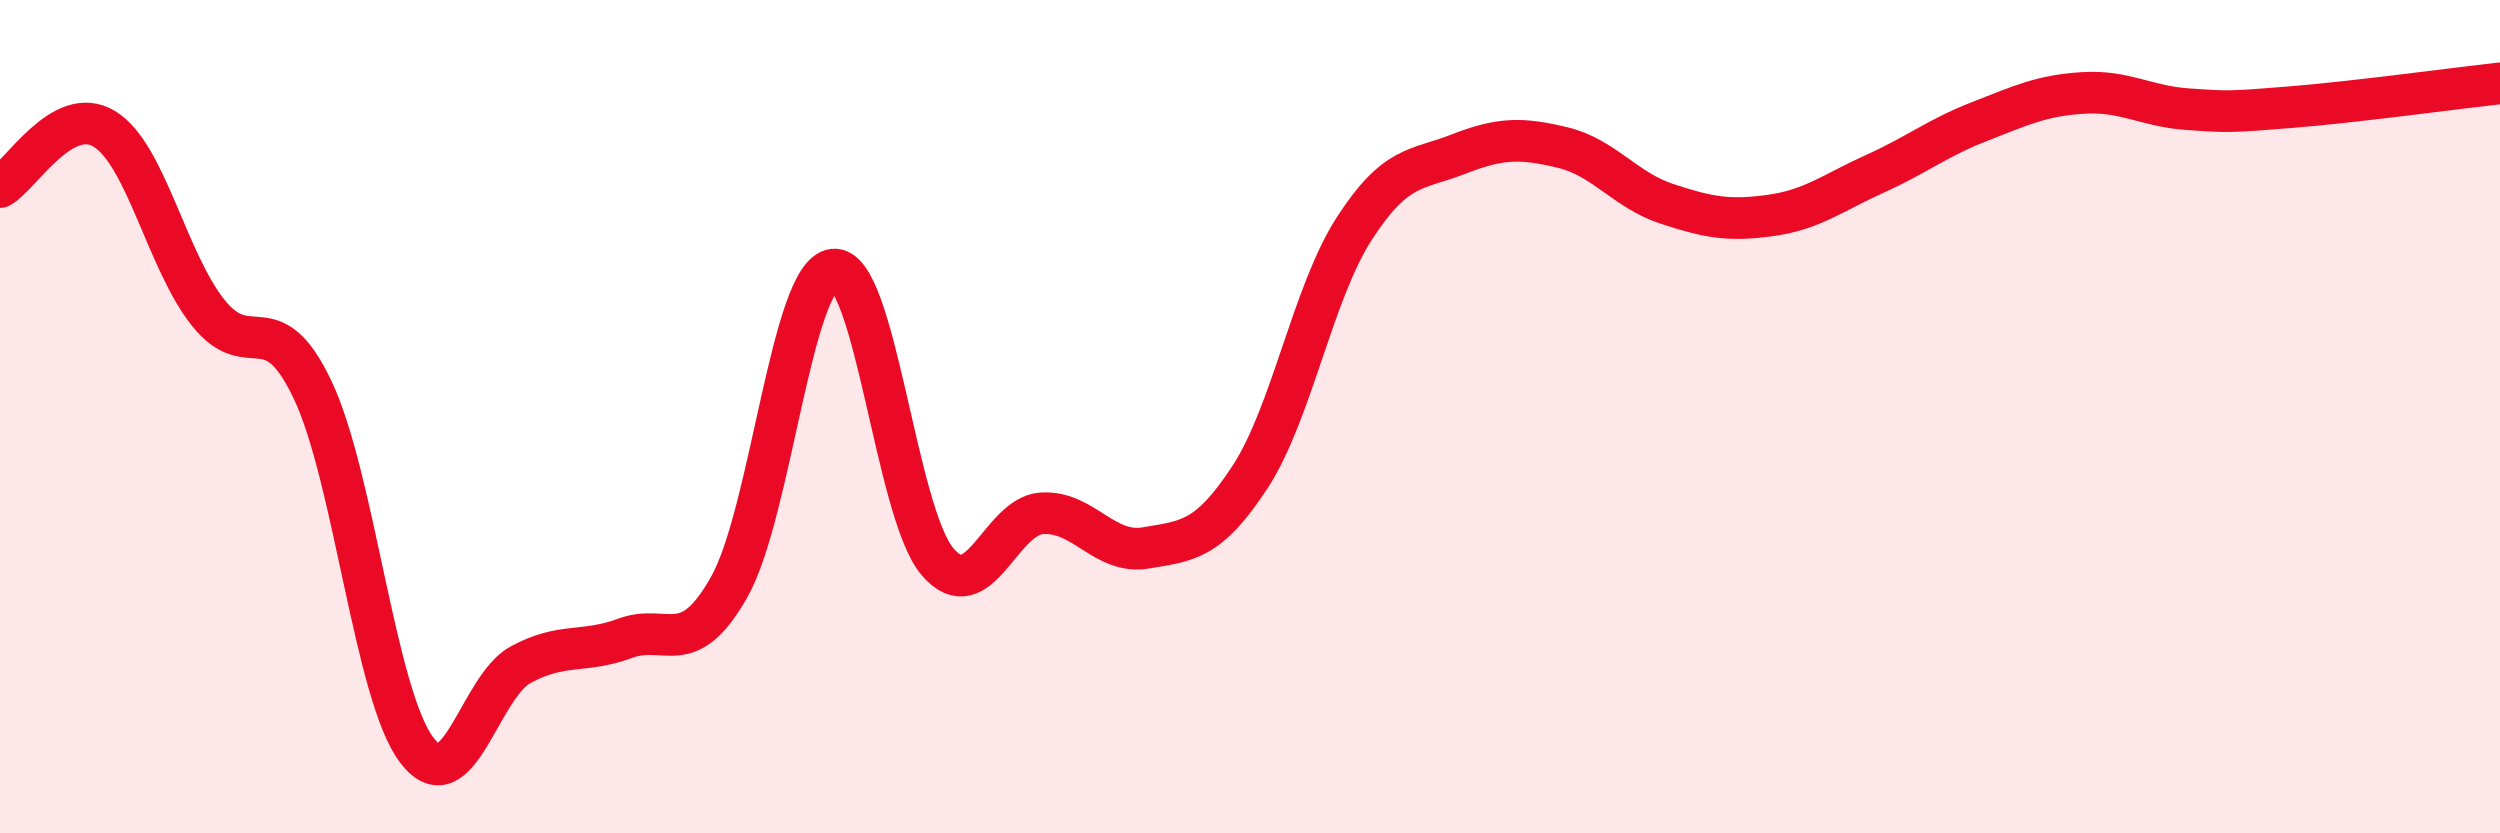
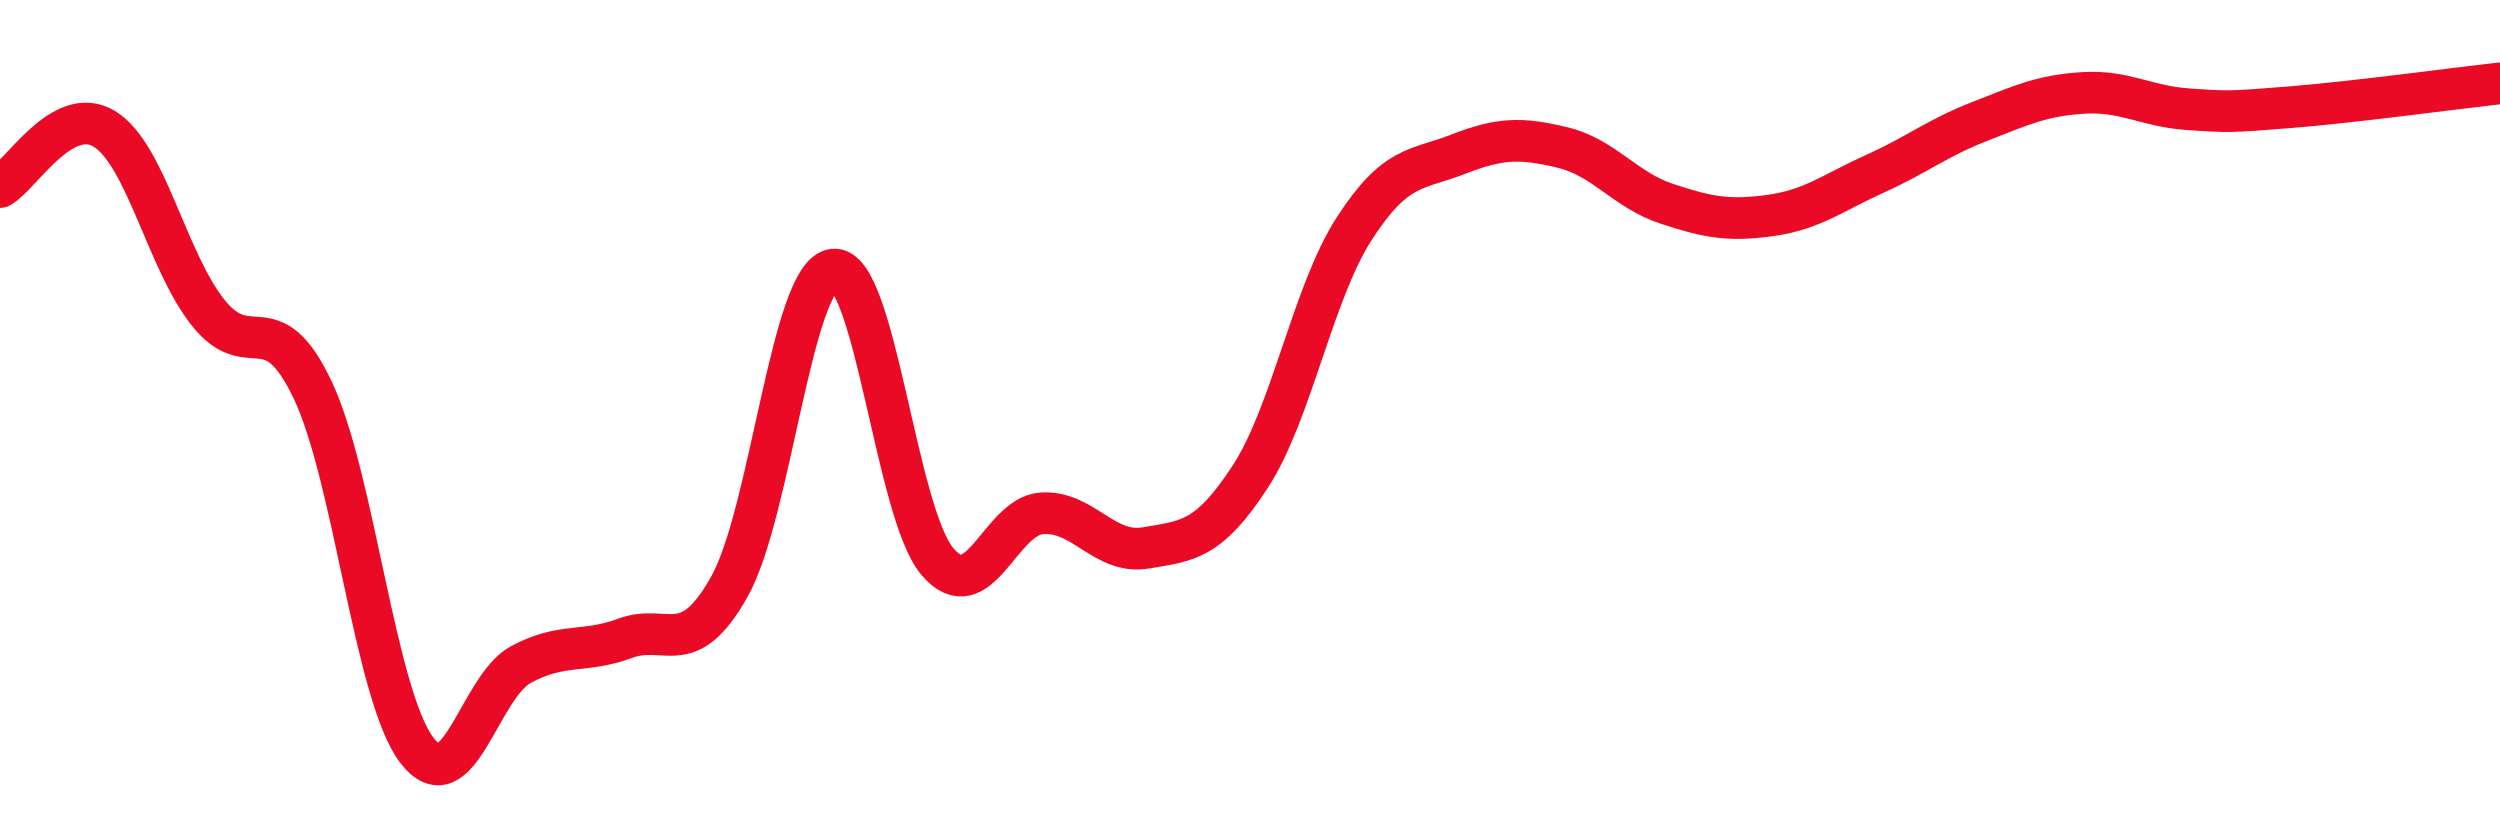
<svg xmlns="http://www.w3.org/2000/svg" width="60" height="20" viewBox="0 0 60 20">
-   <path d="M 0,4.49 C 0.5,4.21 1.5,2.49 2.5,3.09 C 3.5,3.69 4,6.26 5,7.51 C 6,8.76 6.5,7.25 7.5,9.35 C 8.5,11.45 9,16.68 10,18 C 11,19.32 11.5,16.49 12.5,15.95 C 13.5,15.41 14,15.69 15,15.32 C 16,14.95 16.5,15.86 17.5,14.09 C 18.5,12.32 19,6.59 20,6.47 C 21,6.35 21.5,12.31 22.5,13.48 C 23.5,14.65 24,12.39 25,12.32 C 26,12.25 26.5,13.32 27.5,13.15 C 28.5,12.98 29,12.98 30,11.45 C 31,9.92 31.5,7.04 32.5,5.49 C 33.5,3.94 34,4.09 35,3.7 C 36,3.31 36.5,3.3 37.5,3.54 C 38.5,3.78 39,4.56 40,4.89 C 41,5.22 41.5,5.31 42.5,5.17 C 43.5,5.03 44,4.62 45,4.17 C 46,3.72 46.5,3.31 47.5,2.92 C 48.5,2.53 49,2.29 50,2.23 C 51,2.17 51.5,2.55 52.5,2.62 C 53.5,2.69 53.5,2.69 55,2.57 C 56.5,2.45 59,2.11 60,2L60 20L0 20Z" fill="#EB0A25" opacity="0.1" stroke-linecap="round" stroke-linejoin="round" />
  <path d="M 0,4.49 C 0.5,4.21 1.5,2.49 2.5,3.09 C 3.5,3.69 4,6.26 5,7.51 C 6,8.76 6.5,7.25 7.5,9.35 C 8.5,11.45 9,16.68 10,18 C 11,19.32 11.5,16.49 12.5,15.95 C 13.5,15.41 14,15.69 15,15.32 C 16,14.95 16.5,15.86 17.5,14.09 C 18.5,12.32 19,6.59 20,6.47 C 21,6.35 21.5,12.31 22.5,13.48 C 23.5,14.65 24,12.39 25,12.32 C 26,12.25 26.5,13.32 27.5,13.15 C 28.5,12.98 29,12.98 30,11.45 C 31,9.92 31.5,7.04 32.5,5.49 C 33.5,3.94 34,4.09 35,3.7 C 36,3.31 36.5,3.3 37.5,3.54 C 38.5,3.78 39,4.56 40,4.89 C 41,5.22 41.5,5.31 42.5,5.17 C 43.5,5.03 44,4.62 45,4.17 C 46,3.72 46.5,3.31 47.5,2.92 C 48.5,2.53 49,2.29 50,2.23 C 51,2.17 51.5,2.55 52.5,2.62 C 53.5,2.69 53.5,2.69 55,2.57 C 56.5,2.45 59,2.11 60,2" stroke="#EB0A25" stroke-width="1" fill="none" stroke-linecap="round" stroke-linejoin="round" />
</svg>